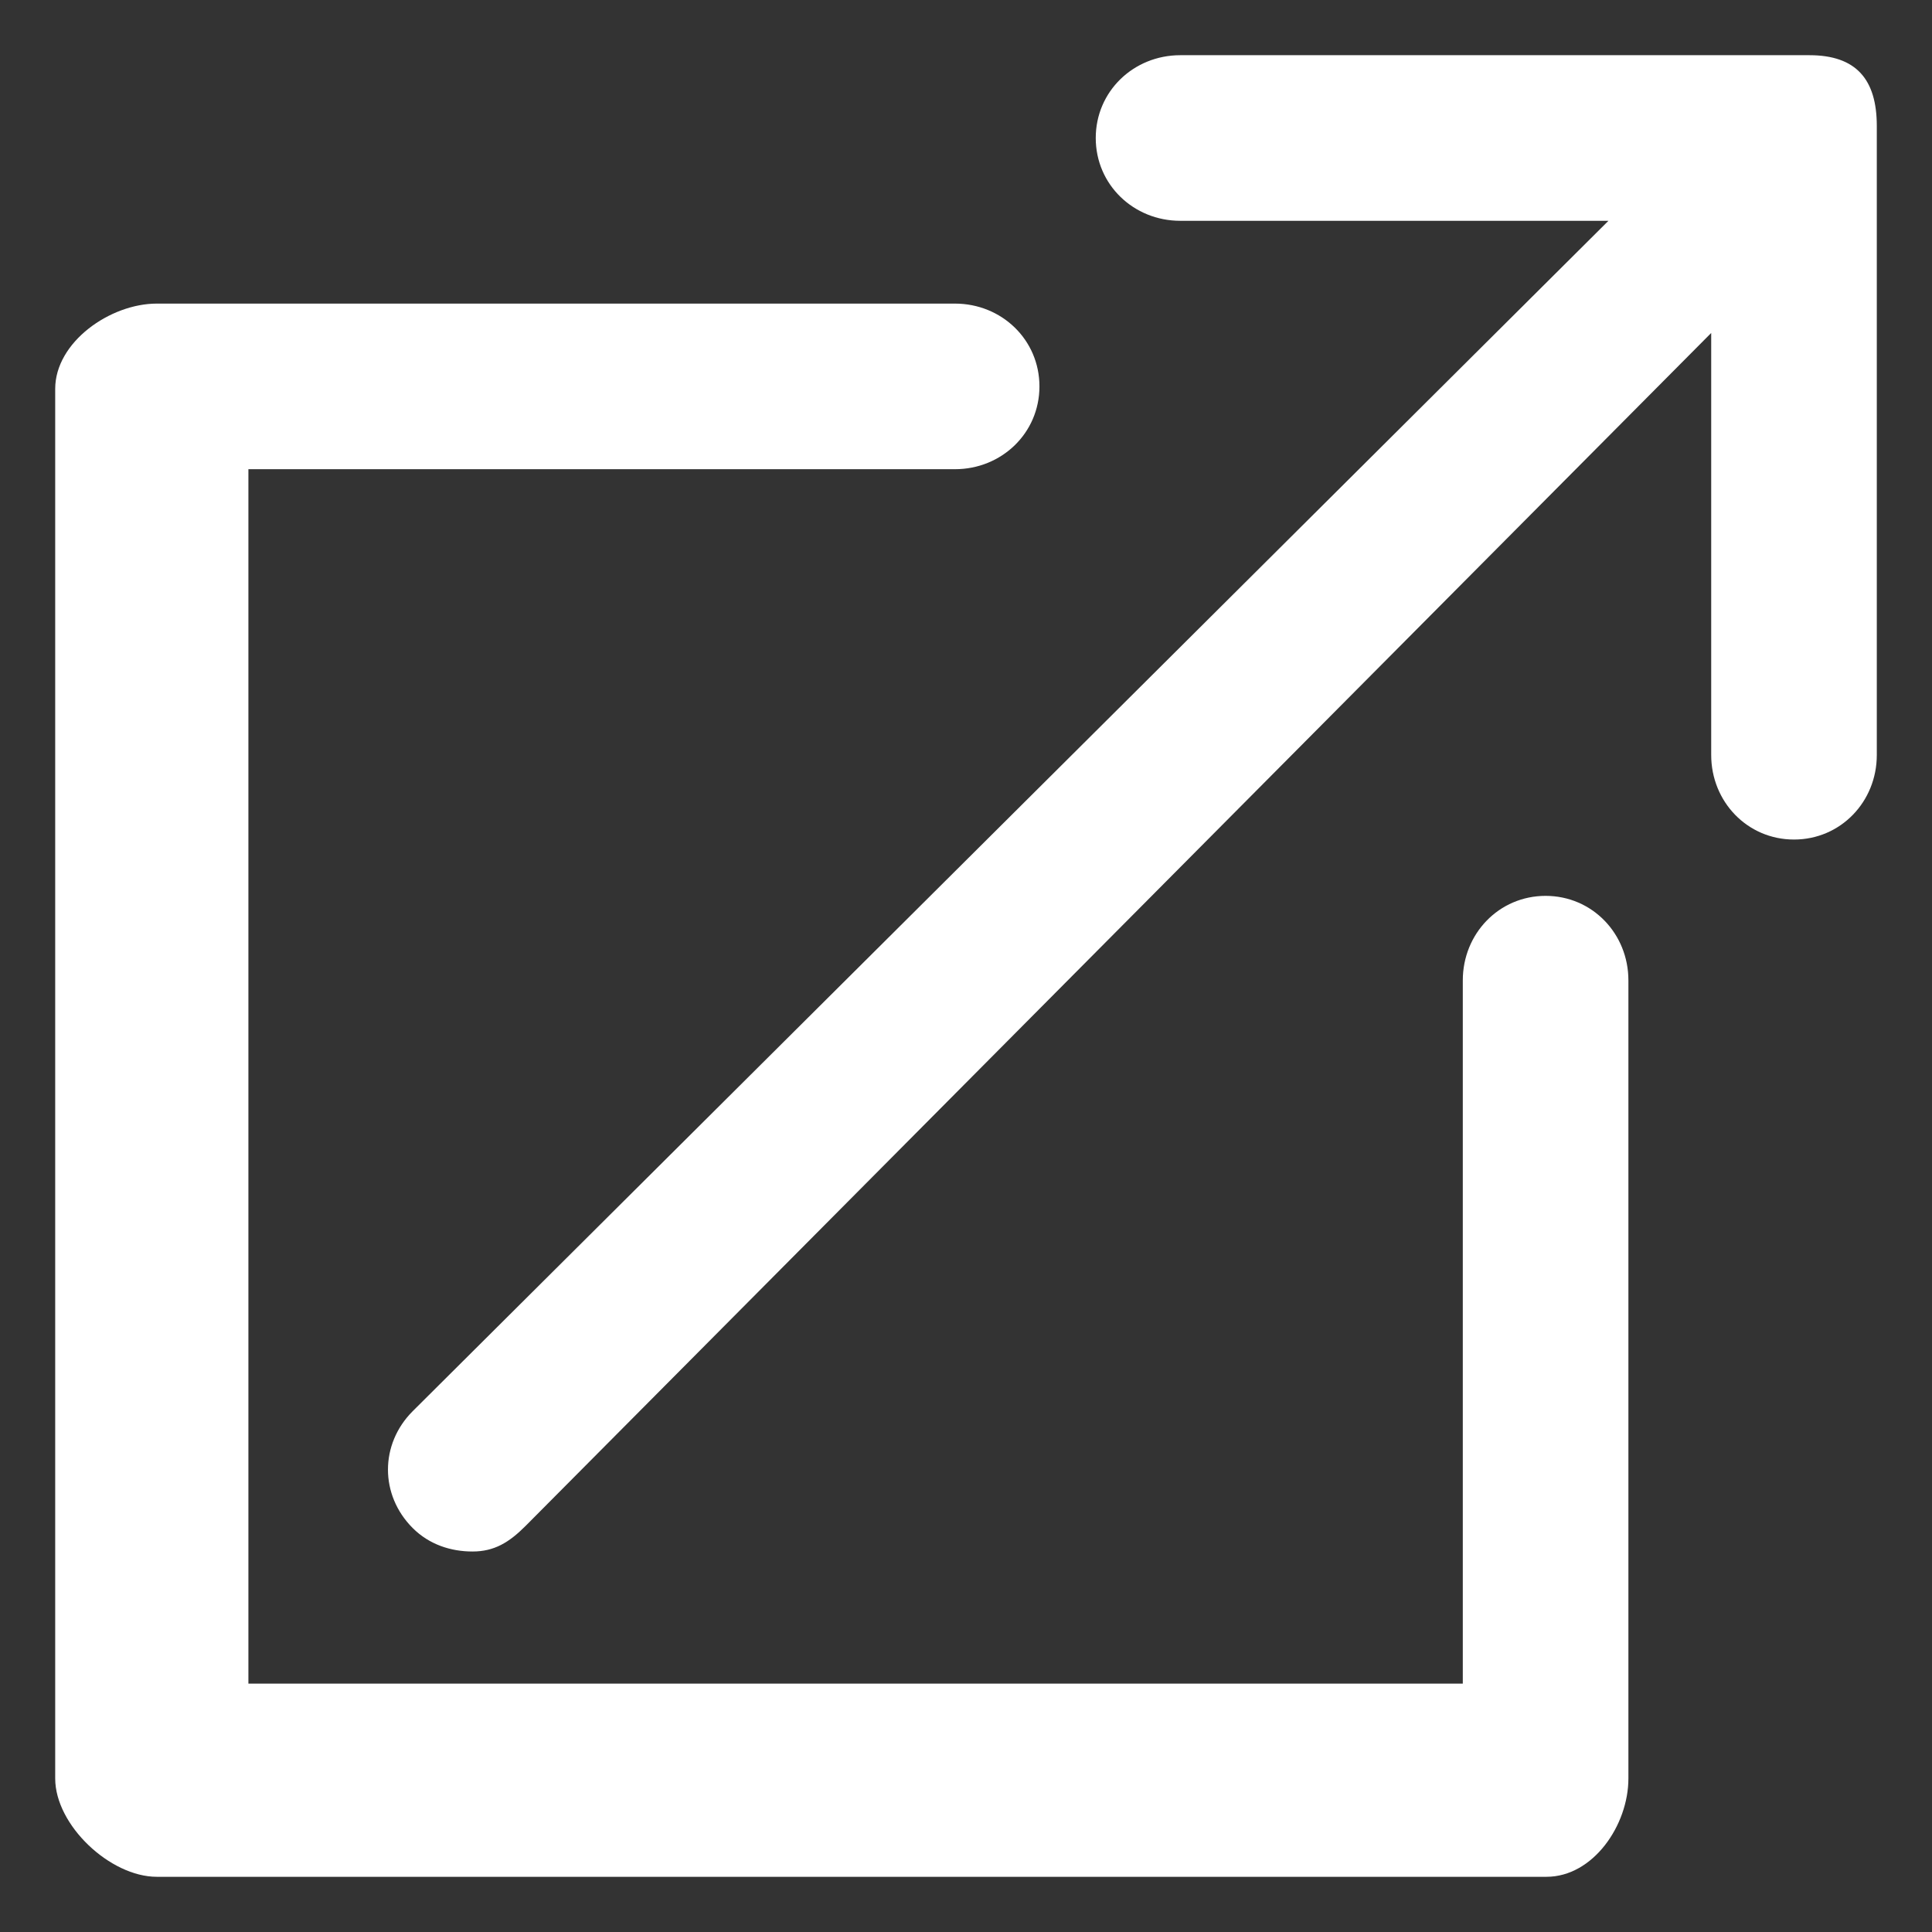
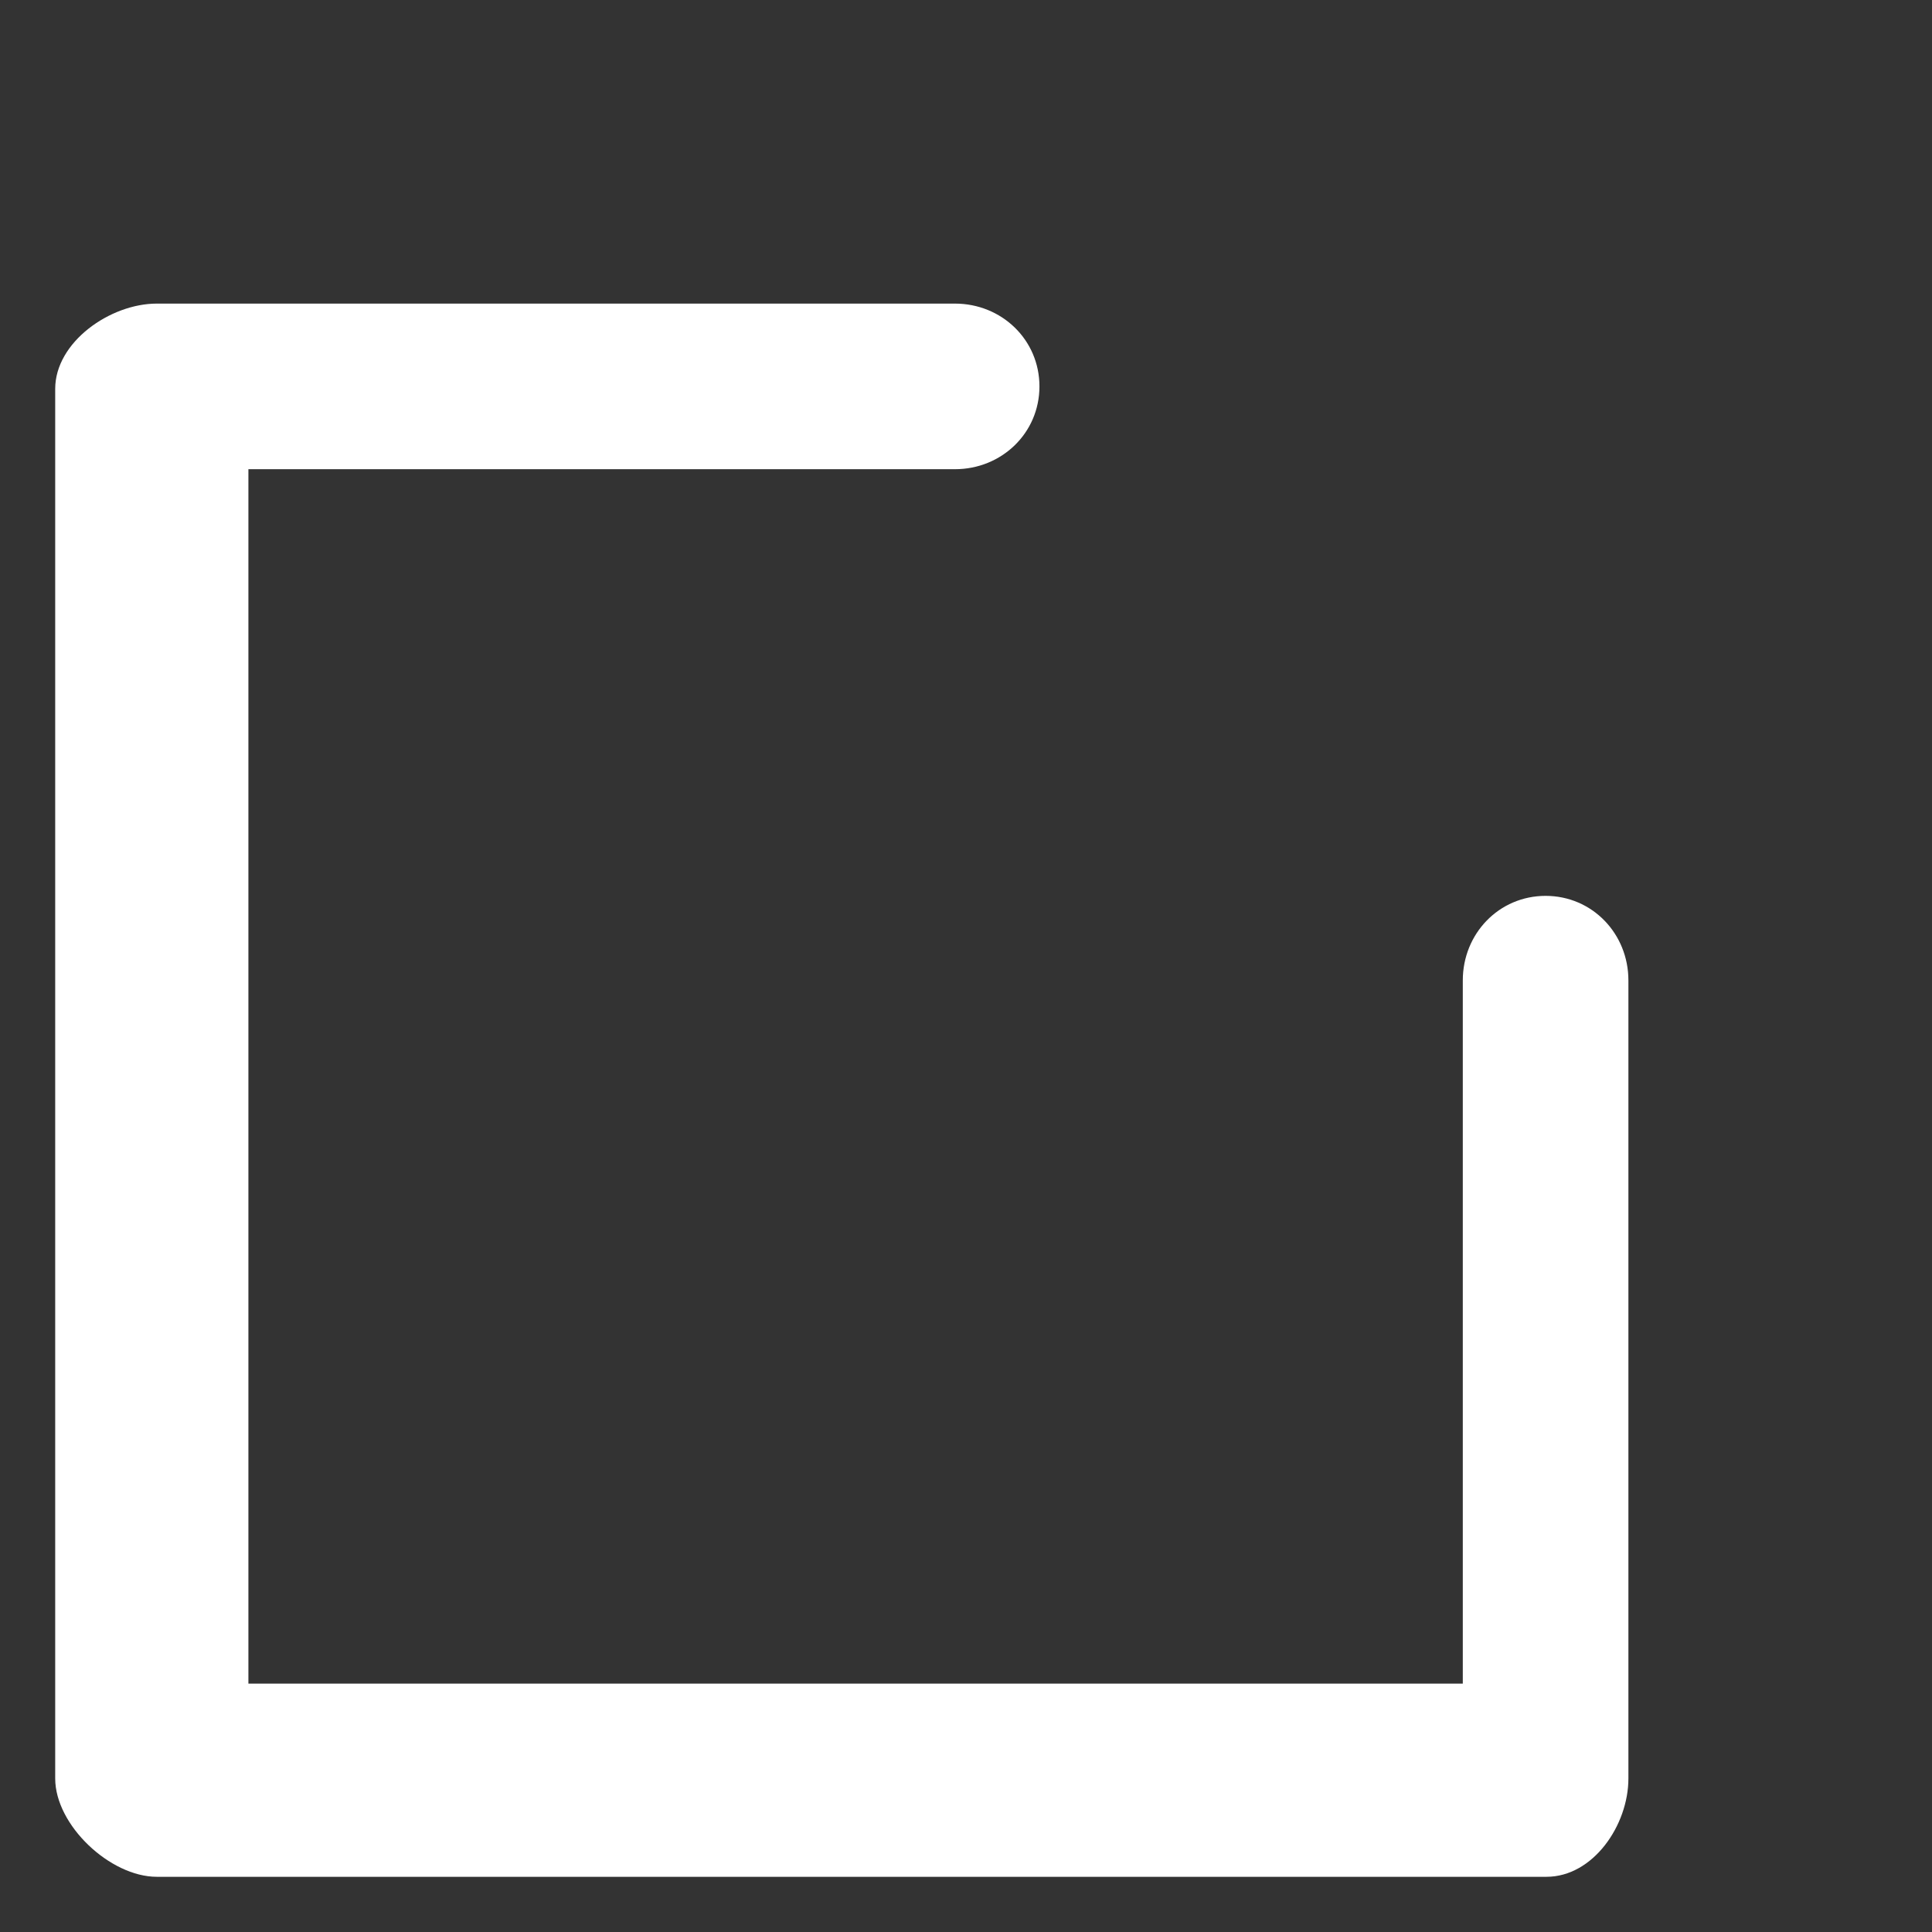
<svg xmlns="http://www.w3.org/2000/svg" version="1.1" id="Layer_1" x="0px" y="0px" width="70px" height="70px" viewBox="0 0 70 70" enable-background="new 0 0 70 70" xml:space="preserve">
  <rect x="0" y="0" width="70" height="70" fill="#333333" stroke="none" />
  <g>
    <path fill="#FFFFFF" d="M56,32.459c-1.691,0-3,1.371-3,3.062V61H9V17h25.599c1.691,0,3.062-1.309,3.062-3s-1.37-3-3.062-3H5.681   C3.99,11,2,12.396,2,14.088v50.35C2,66.129,3.99,68,5.681,68h50.351C57.723,68,59,66.129,59,64.438V35.521   C59,33.83,57.691,32.459,56,32.459z" />
-     <path fill="#FFFFFF" d="M65.558,2H42.764c-1.691,0-3.063,1.309-3.063,3s1.371,3,3.063,3h15.513L14.954,51.129   c-1.196,1.195-1.196,3.04-0.001,4.235c0.599,0.599,1.383,0.85,2.166,0.85s1.319-0.322,1.917-0.92L62,12.064v15.291   c0,1.691,1.309,3.063,3,3.063s3-1.371,3-3.063V4.563C68,2.871,67.248,2,65.558,2z" />
  </g>
</svg>